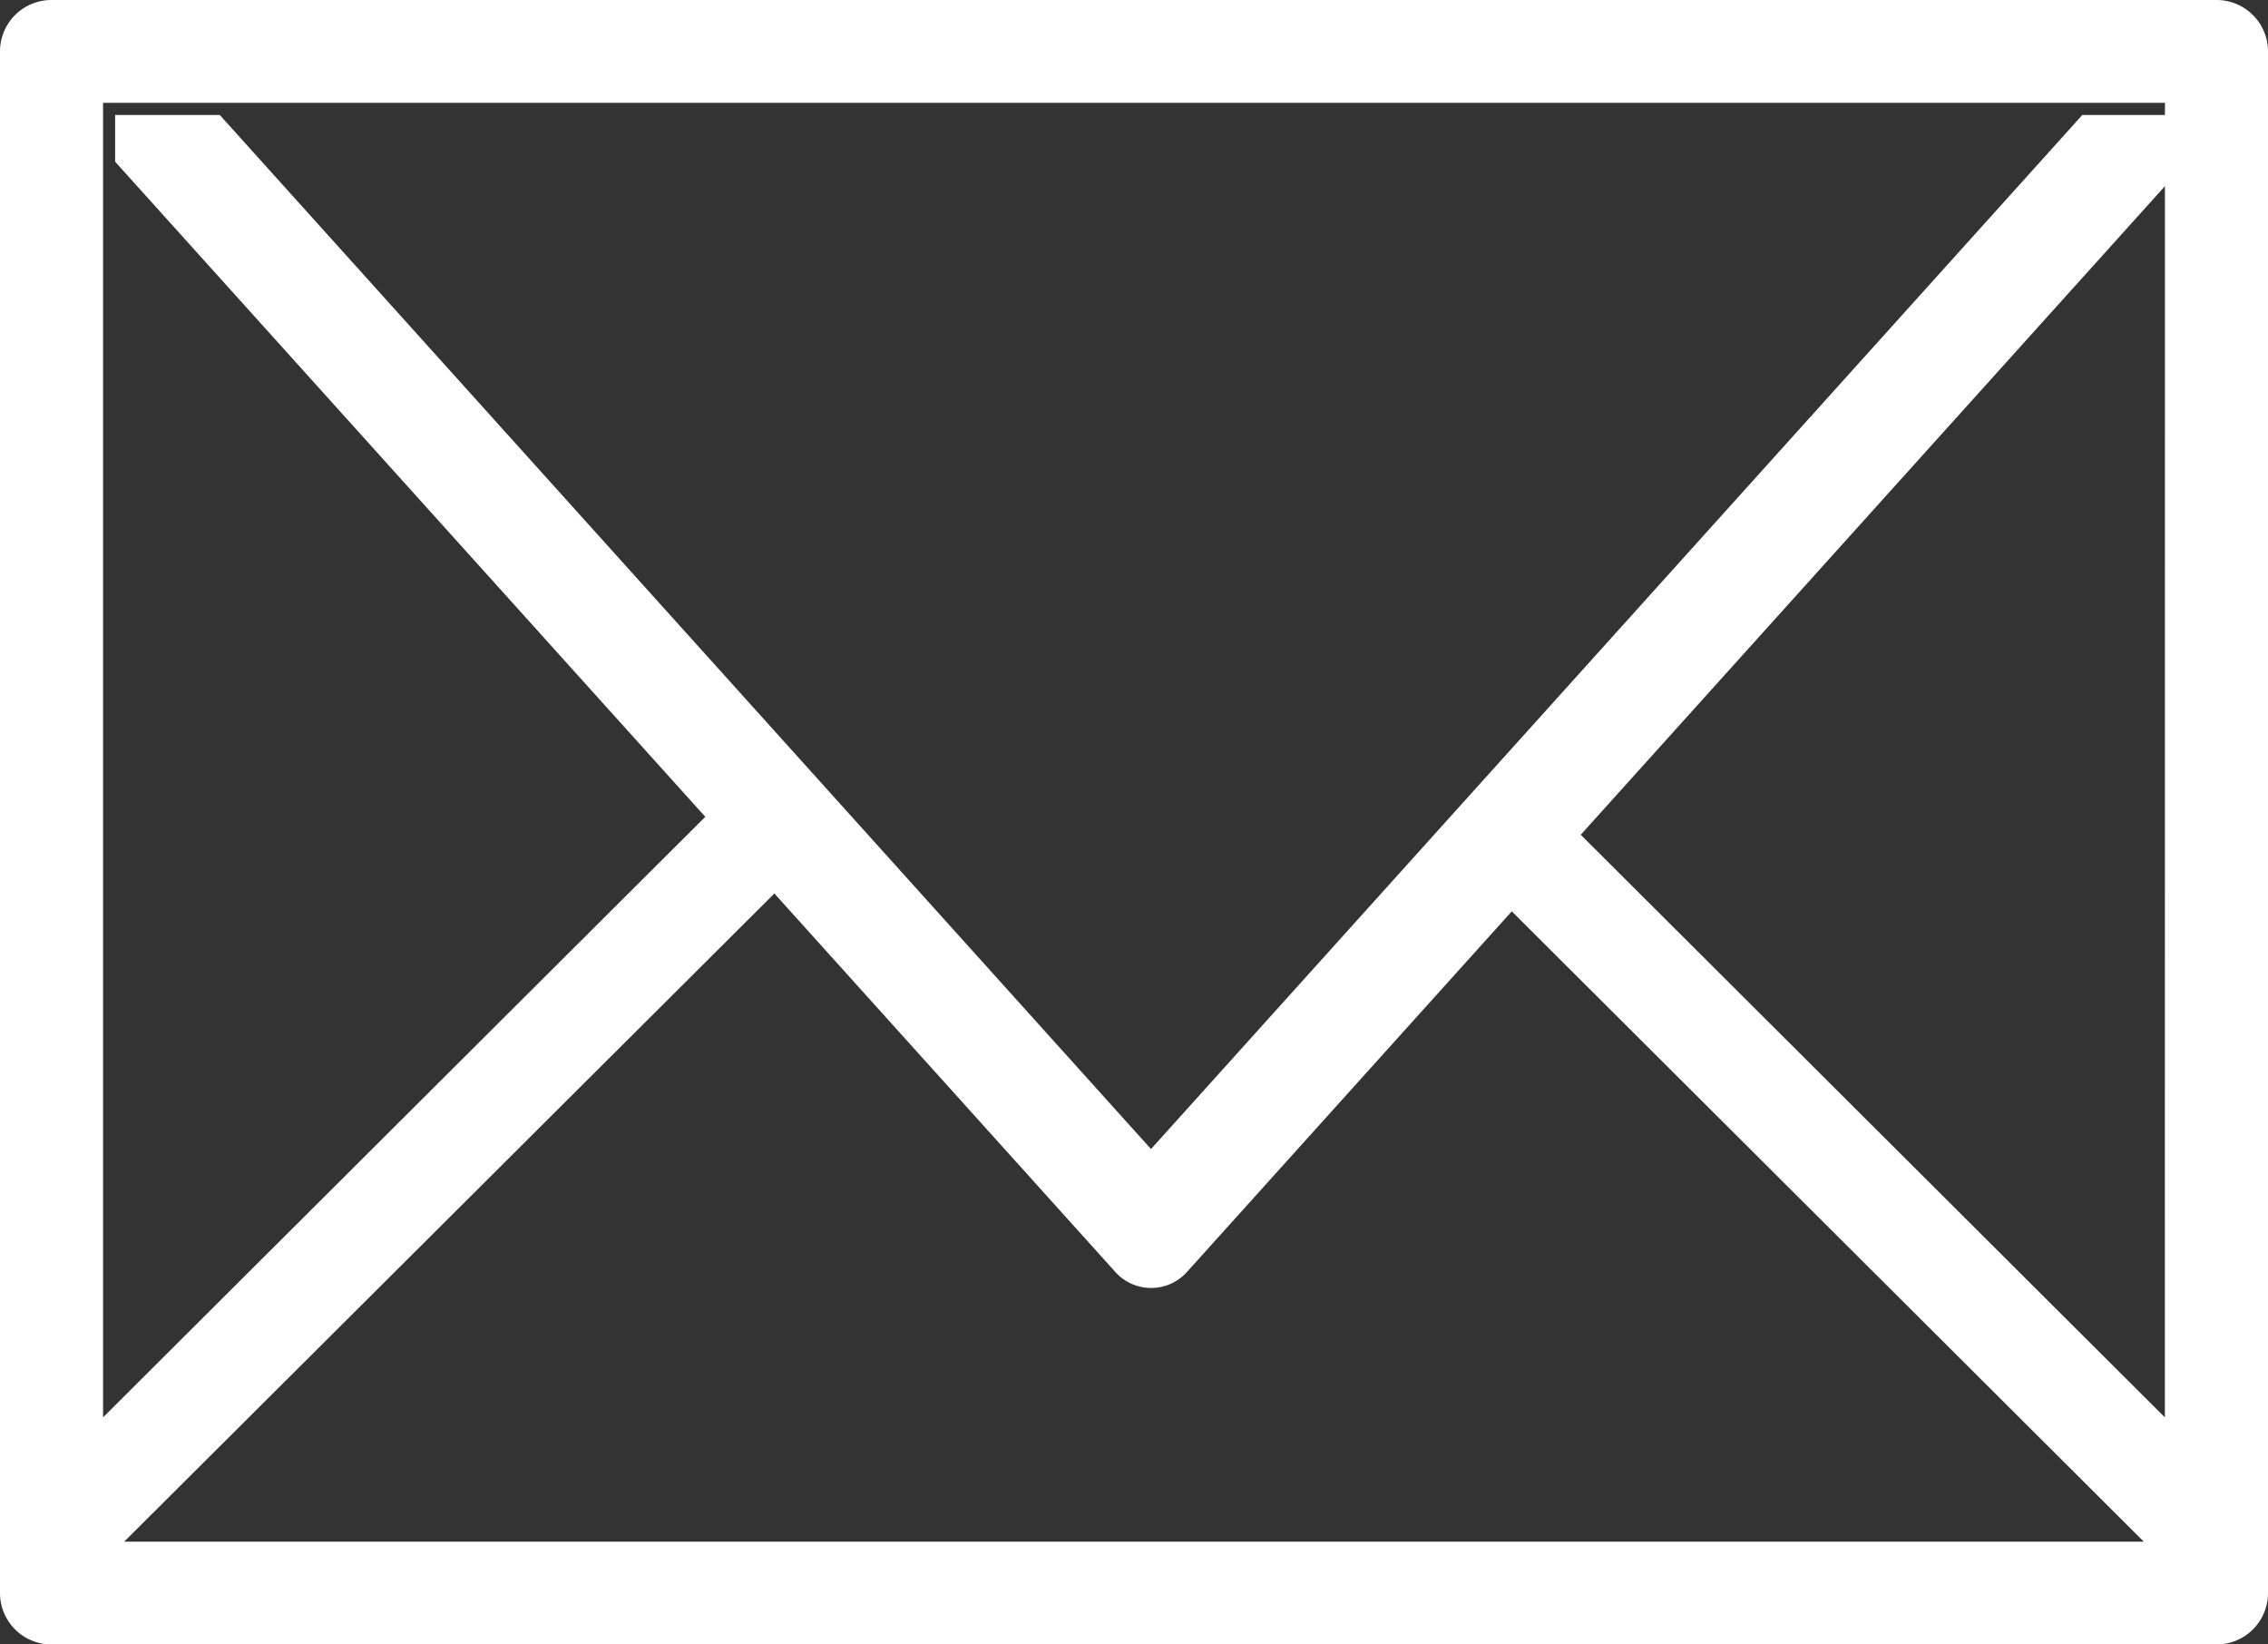
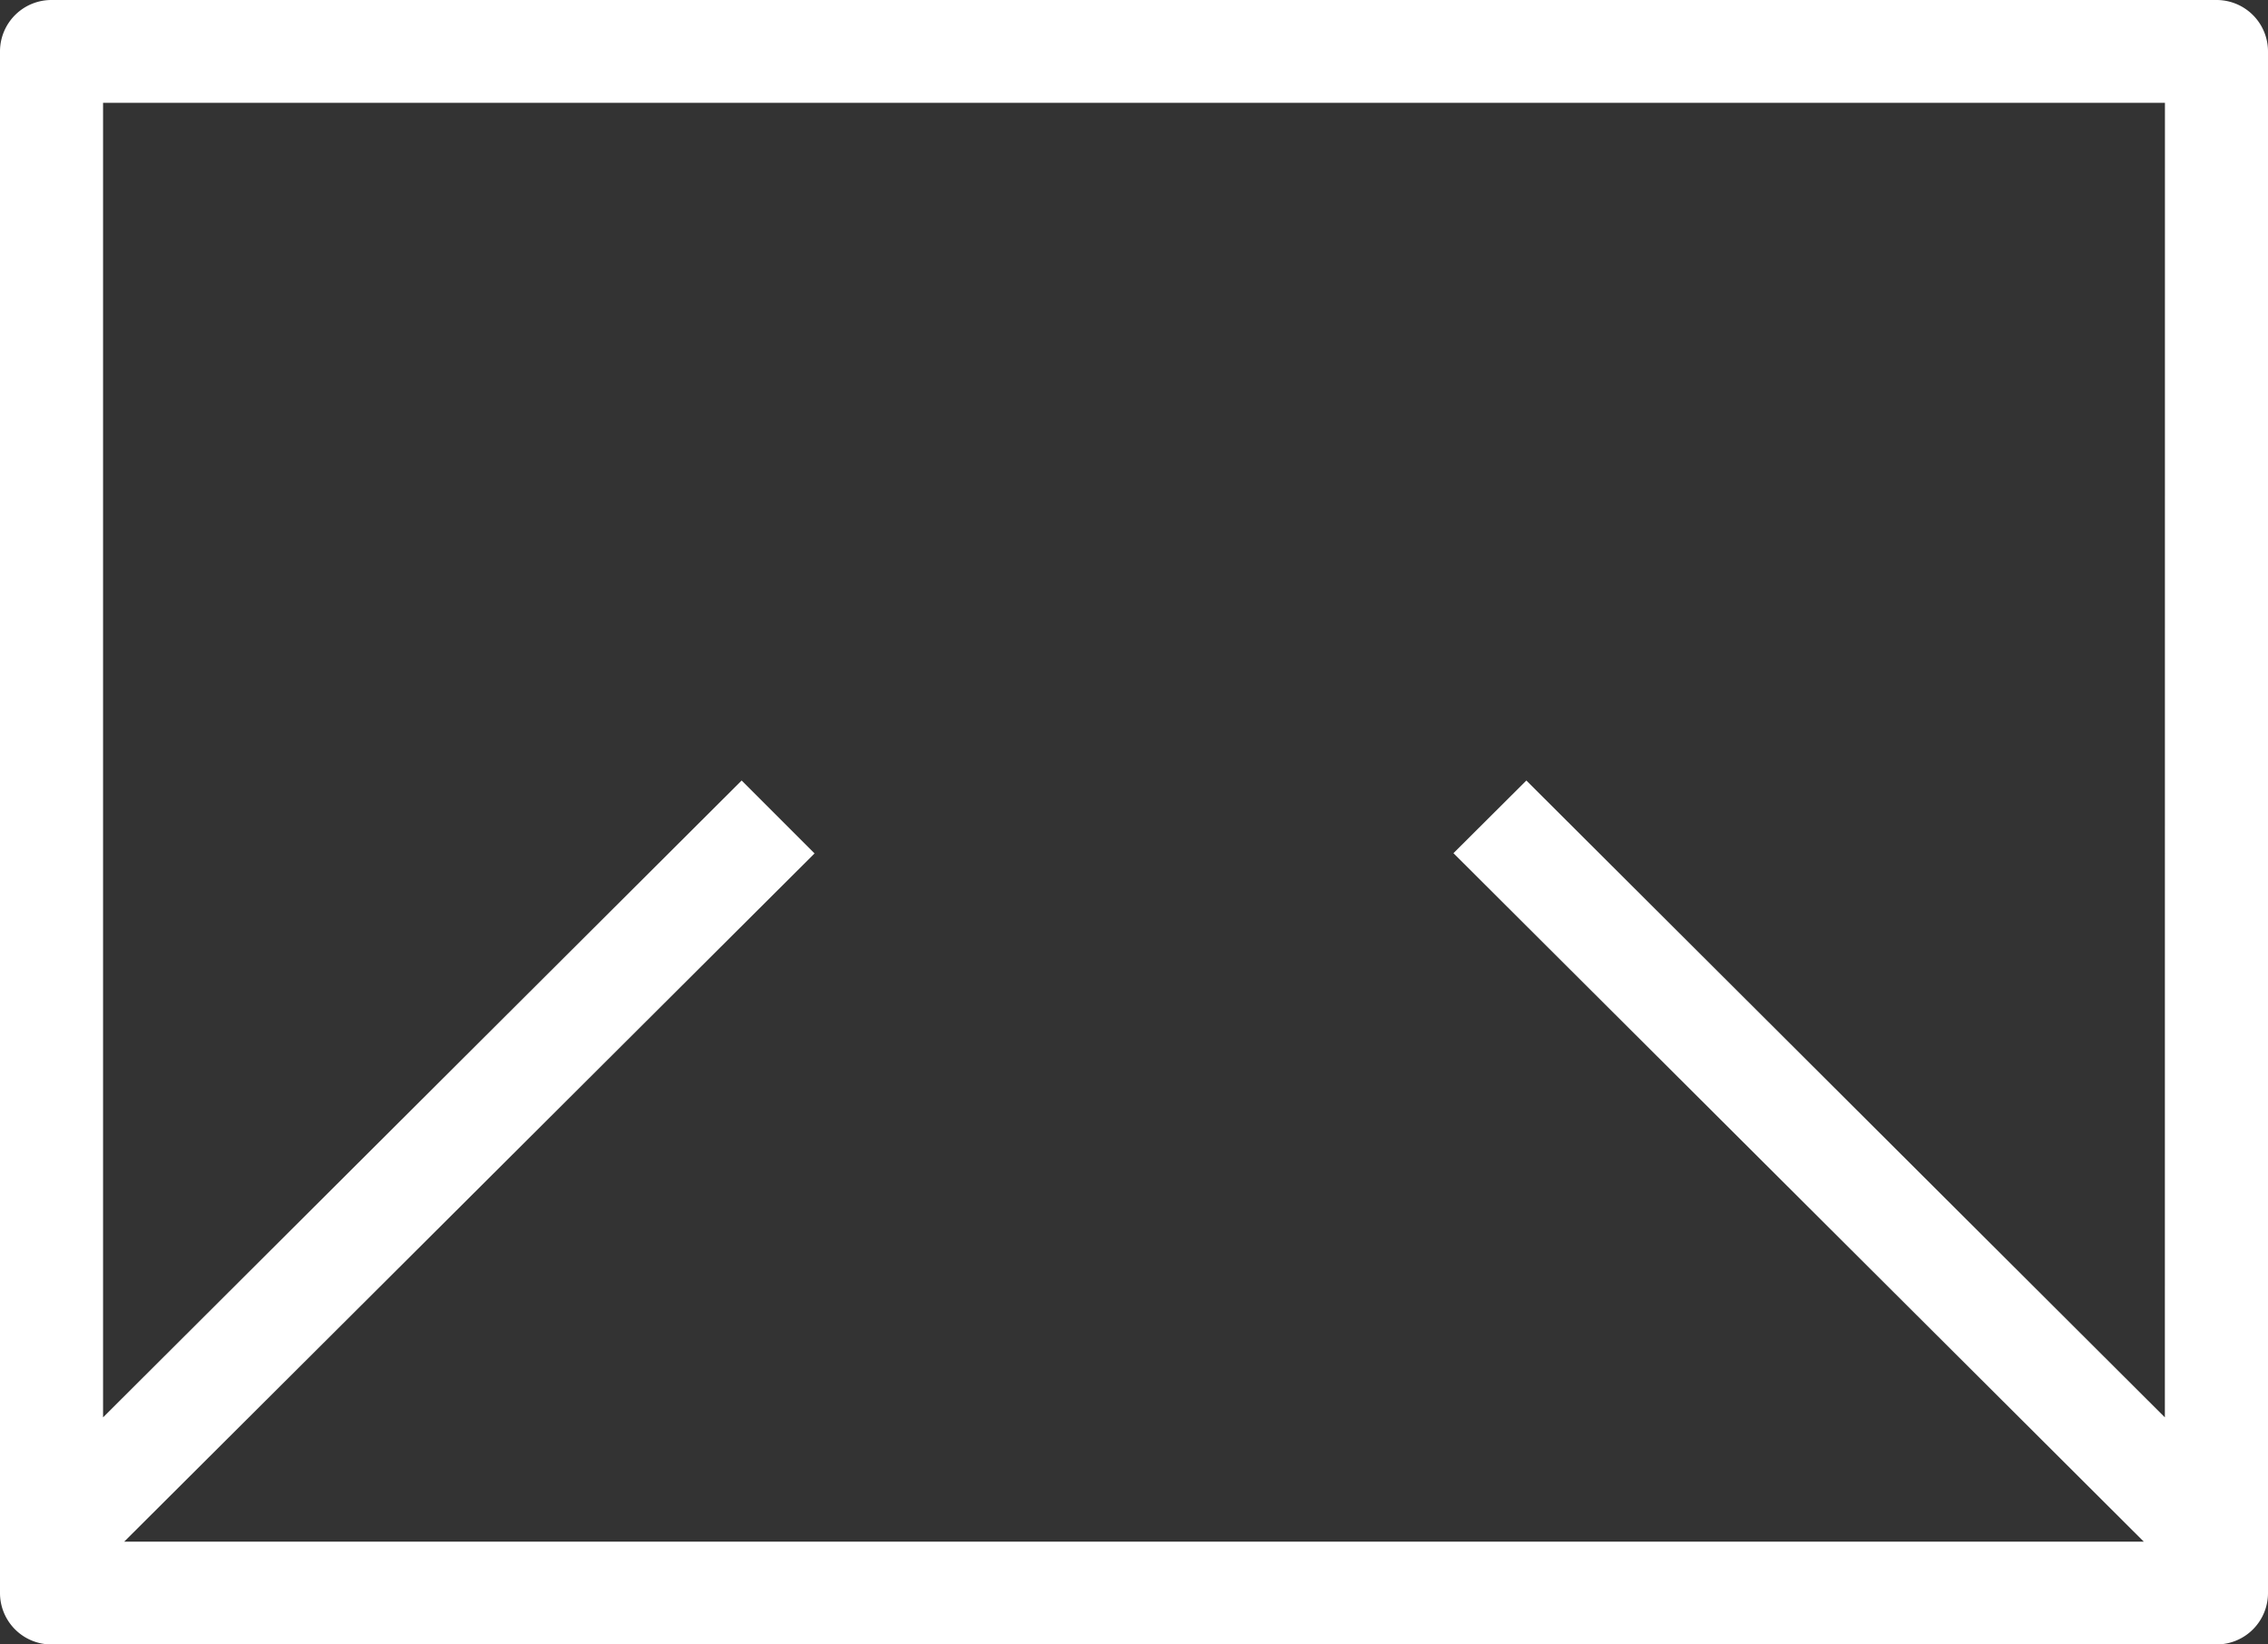
<svg xmlns="http://www.w3.org/2000/svg" width="34" height="24.65" viewBox="0 0 34 24.65">
  <rect x="0" y="0" width="34" height="24.65" fill="#333333" stroke="none" />
  <g id="icon_mail" transform="translate(0 -6)">
    <g id="グループ_2" data-name="グループ 2" transform="translate(0 6)">
      <g id="グループ_1" data-name="グループ 1">
        <path id="パス_1" data-name="パス 1" d="M33.227,6H.773A.771.771,0,0,0,0,6.77V29.88a.771.771,0,0,0,.773.77H33.227A.771.771,0,0,0,34,29.88V6.77A.771.771,0,0,0,33.227,6Zm-.773,21.246L22.882,17.7l-1.093,1.089L32.138,29.109H1.862L12.211,18.793,11.118,17.7,1.545,27.246V7.541H32.455Z" transform="translate(0 -6)" fill="#fff" />
      </g>
    </g>
    <g id="グループ_4" data-name="グループ 4" transform="translate(1.726 7.724)">
      <g id="グループ_3" data-name="グループ 3">
-         <path id="パス_2" data-name="パス 2" d="M31.49,8,17.529,23.5,3.569,8H2v.7L16.981,25.328a.722.722,0,0,0,1.1,0L33.059,8.7V8Z" transform="translate(-2 -8)" fill="#fff" />
-       </g>
+         </g>
    </g>
  </g>
</svg>